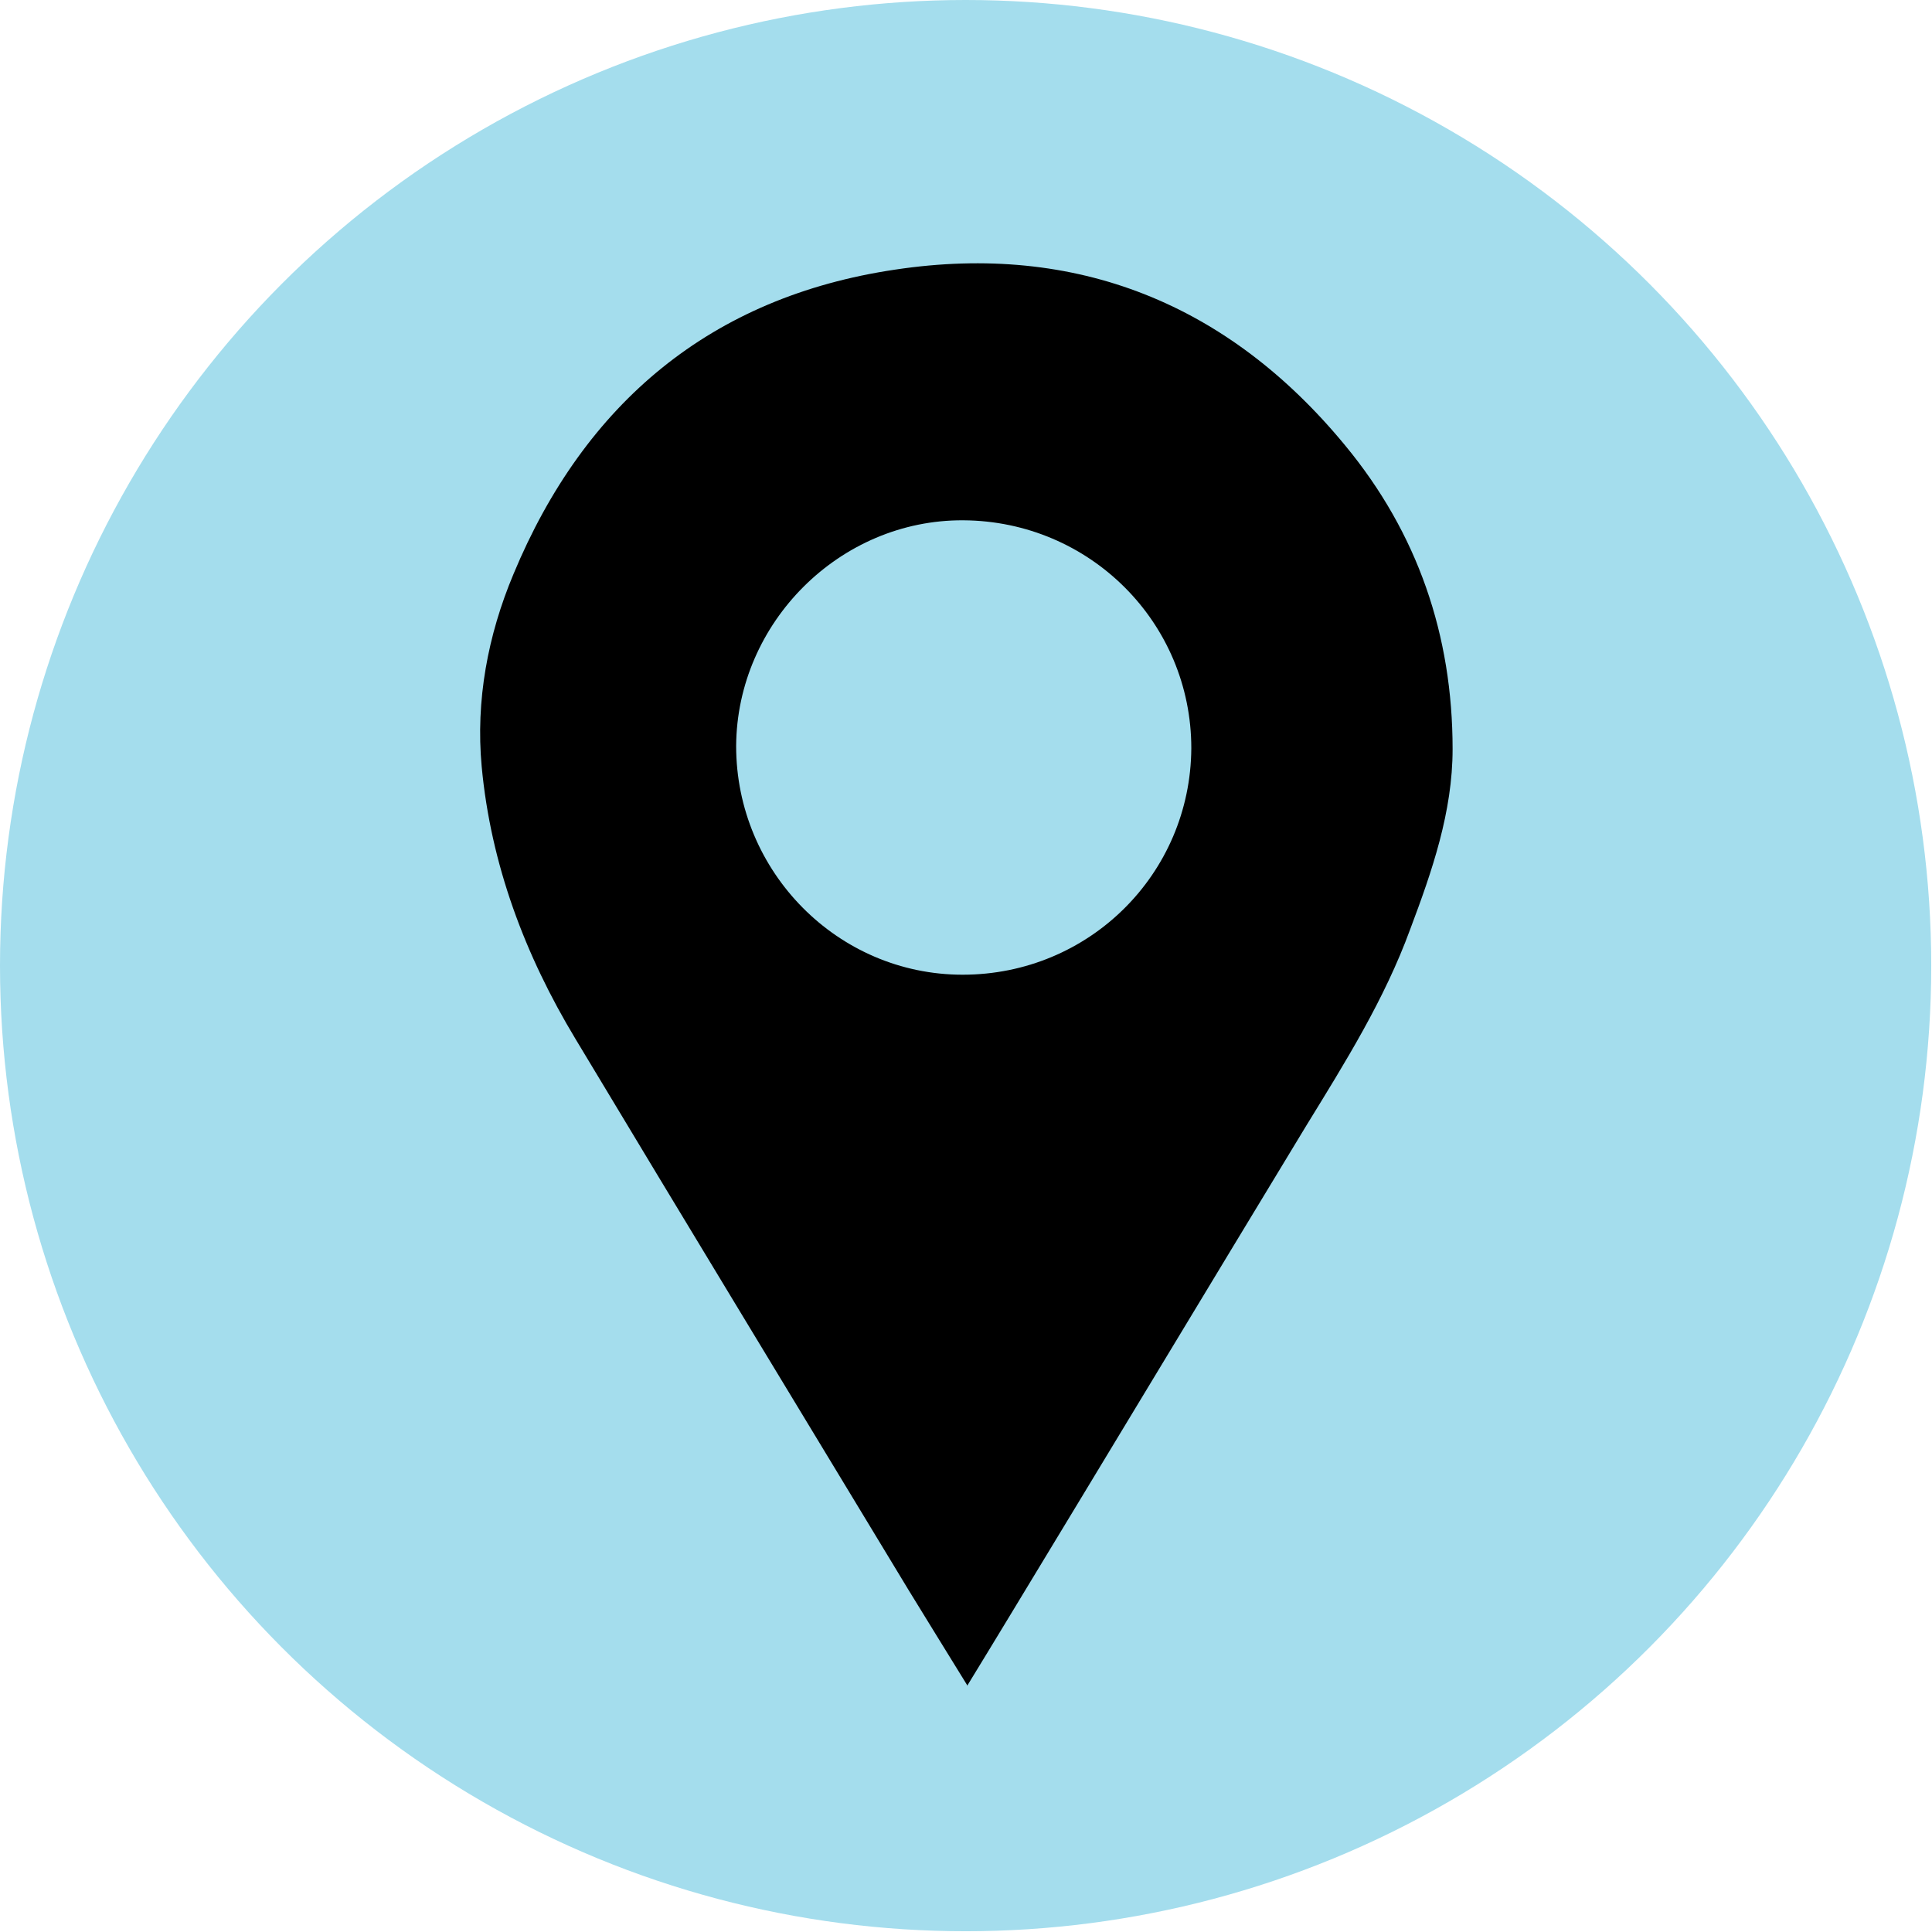
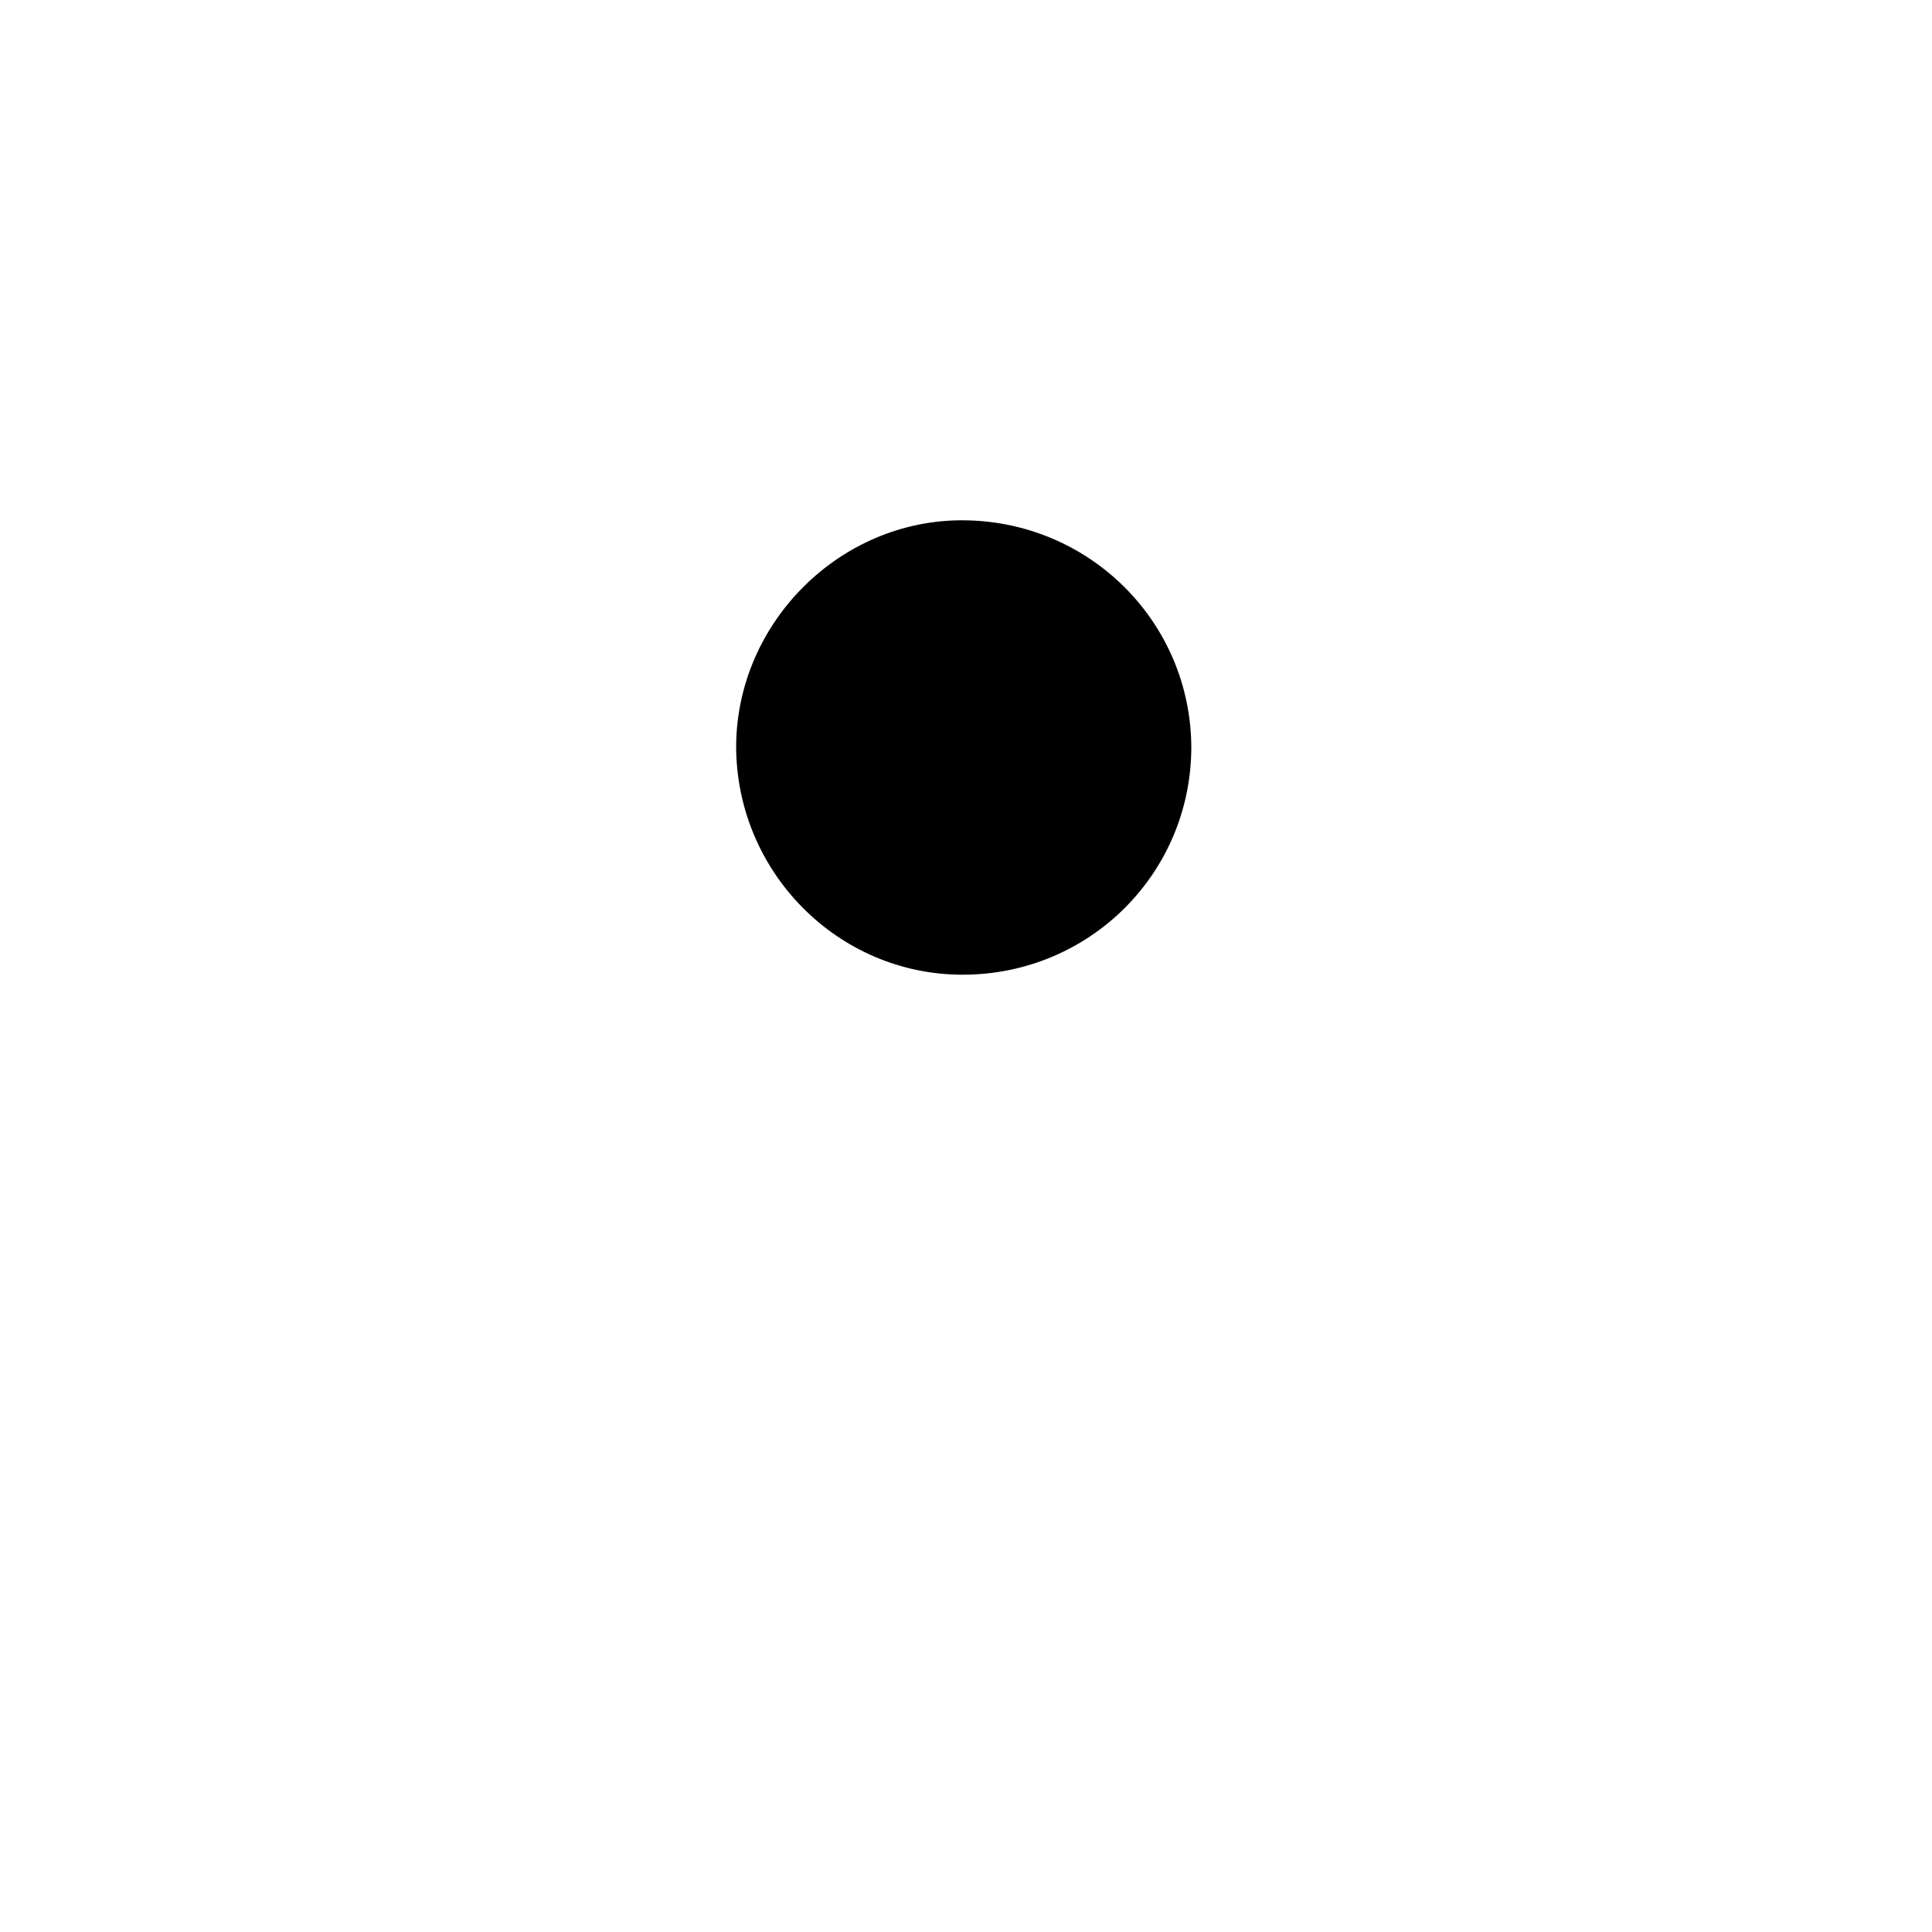
<svg xmlns="http://www.w3.org/2000/svg" id="Layer_2" data-name="Layer 2" viewBox="0 0 25.51 25.51">
  <defs>
    <style>
      .cls-1, .cls-2 {
        stroke-width: 0px;
      }

      .cls-2 {
        fill: #a4dded;
      }
    </style>
  </defs>
  <g id="Layer_1-2" data-name="Layer 1">
    <g>
-       <circle class="cls-2" cx="12.75" cy="12.75" r="12.75" />
-       <path class="cls-1" d="M12.77,22.25c-.27-.44-.52-.84-.77-1.25-1.47-2.43-2.94-4.85-4.4-7.28-.67-1.11-1.12-2.31-1.24-3.6-.08-.87.08-1.73.42-2.54.94-2.26,2.61-3.66,5.04-4.02,2.39-.36,4.4.45,5.94,2.32.96,1.16,1.42,2.51,1.42,4.01,0,.83-.27,1.61-.56,2.38-.34.93-.86,1.76-1.37,2.59-1.31,2.16-2.61,4.32-3.92,6.48-.18.3-.36.59-.56.92ZM12.71,12.87c1.67,0,3.01-1.33,3.02-2.99,0-1.66-1.34-3-3.01-3.01-1.63-.01-2.99,1.35-3,2.98,0,1.66,1.34,3.02,2.99,3.02Z" />
+       <path class="cls-1" d="M12.77,22.25ZM12.71,12.87c1.67,0,3.01-1.33,3.02-2.99,0-1.66-1.34-3-3.01-3.01-1.63-.01-2.99,1.35-3,2.98,0,1.66,1.34,3.02,2.99,3.02Z" />
    </g>
  </g>
</svg>